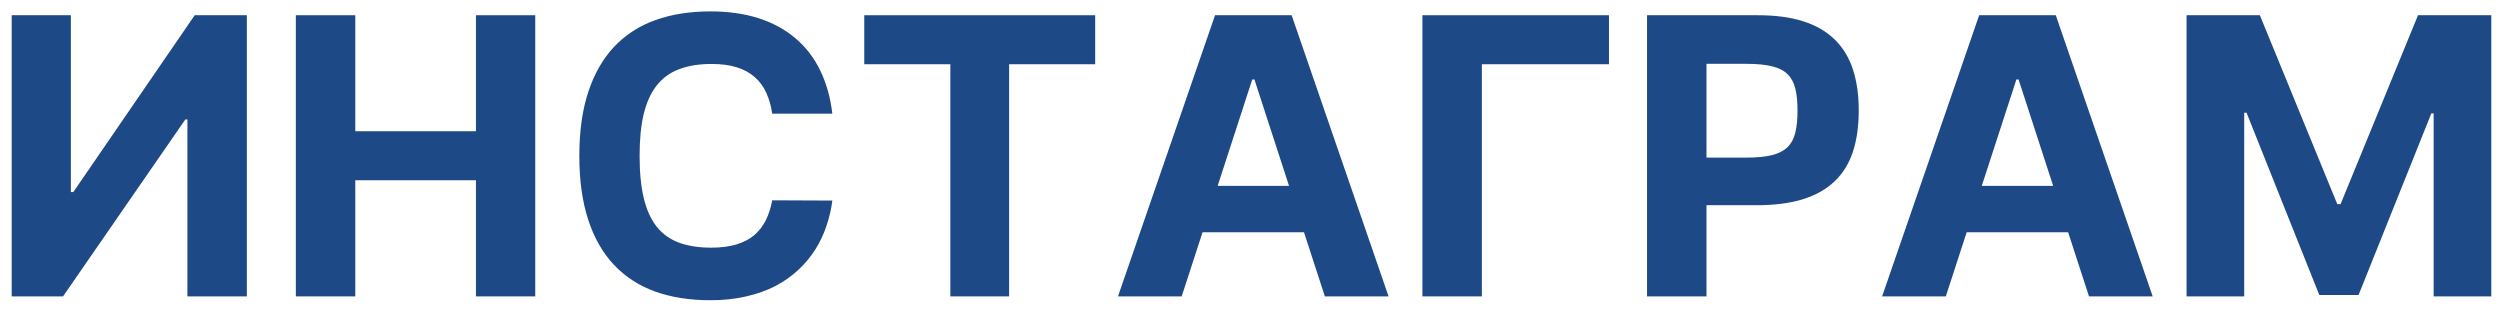
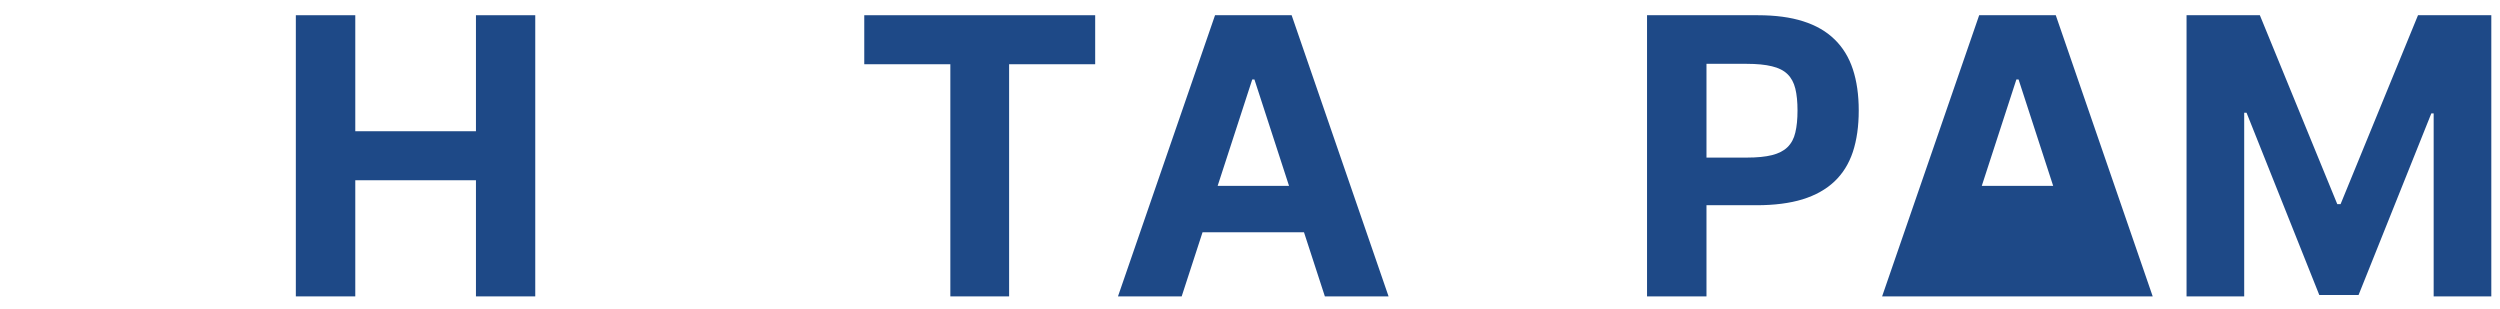
<svg xmlns="http://www.w3.org/2000/svg" width="194" height="24" viewBox="0 0 194 24" fill="none">
-   <path d="M5.499 1.182V14.903H5.69L15.108 1.182H19.156V23H14.543V9.268H14.383L4.891 23H0.907V1.182H5.499Z" fill="#1E4987" />
  <path d="M22.957 23V1.182H27.57V10.184H36.934V1.182H41.536V23H36.934V13.987H27.57V23H22.957Z" fill="#1E4987" />
-   <path d="M55.12 0.884C56.519 0.884 57.769 1.061 58.87 1.416C59.97 1.771 60.919 2.286 61.714 2.961C62.517 3.636 63.159 4.467 63.642 5.454C64.125 6.441 64.441 7.563 64.59 8.82H59.924C59.839 8.224 59.686 7.688 59.466 7.212C59.253 6.729 58.958 6.324 58.582 5.997C58.213 5.663 57.751 5.408 57.197 5.23C56.65 5.053 55.993 4.964 55.226 4.964C54.246 4.964 53.404 5.099 52.701 5.369C51.998 5.631 51.419 6.05 50.965 6.626C50.51 7.201 50.173 7.94 49.953 8.842C49.739 9.737 49.633 10.82 49.633 12.091C49.633 13.391 49.743 14.495 49.963 15.404C50.183 16.306 50.521 17.041 50.975 17.609C51.43 18.171 52.005 18.579 52.701 18.834C53.404 19.09 54.235 19.218 55.194 19.218C55.94 19.218 56.586 19.136 57.133 18.973C57.68 18.81 58.142 18.572 58.518 18.259C58.894 17.94 59.196 17.553 59.423 17.098C59.651 16.643 59.818 16.125 59.924 15.543L64.59 15.564C64.505 16.232 64.353 16.889 64.132 17.535C63.919 18.174 63.632 18.781 63.269 19.357C62.914 19.925 62.477 20.45 61.959 20.933C61.448 21.416 60.855 21.835 60.18 22.19C59.512 22.538 58.756 22.808 57.911 23C57.073 23.199 56.142 23.298 55.12 23.298C53.529 23.298 52.105 23.075 50.847 22.627C49.59 22.173 48.525 21.484 47.651 20.56C46.778 19.637 46.11 18.472 45.649 17.066C45.187 15.66 44.956 14.001 44.956 12.091C44.956 10.173 45.191 8.511 45.659 7.105C46.128 5.699 46.799 4.534 47.673 3.611C48.553 2.688 49.619 2.002 50.869 1.555C52.126 1.107 53.543 0.884 55.12 0.884Z" fill="#1E4987" />
  <path d="M67.067 4.985V1.182H84.986V4.985H78.307V23H73.747V4.985H67.067Z" fill="#1E4987" />
  <path d="M86.755 23L94.287 1.182H100.231L107.753 23H102.81L101.19 18.025H93.317L91.698 23H86.755ZM94.489 14.424H100.029L97.344 6.168H97.174L94.489 14.424Z" fill="#1E4987" />
-   <path d="M124.857 4.985H114.992V23H110.379V1.182H124.857V4.985Z" fill="#1E4987" />
  <path d="M127.81 1.182H136.418C137.775 1.182 138.943 1.338 139.923 1.651C140.911 1.963 141.724 2.432 142.363 3.057C143.002 3.675 143.474 4.445 143.78 5.369C144.085 6.292 144.238 7.361 144.238 8.575C144.238 9.797 144.085 10.869 143.78 11.793C143.474 12.709 142.999 13.472 142.352 14.083C141.706 14.694 140.882 15.156 139.881 15.468C138.879 15.774 137.686 15.926 136.301 15.926H132.423V23H127.81V1.182ZM132.423 4.953V12.229H135.555C136.351 12.229 137.001 12.165 137.505 12.038C138.016 11.91 138.418 11.704 138.709 11.42C139.007 11.129 139.21 10.752 139.316 10.29C139.43 9.822 139.487 9.25 139.487 8.575C139.487 7.901 139.43 7.332 139.316 6.871C139.202 6.409 139 6.036 138.709 5.752C138.418 5.468 138.016 5.266 137.505 5.145C136.994 5.017 136.337 4.953 135.534 4.953H132.423Z" fill="#1E4987" />
-   <path d="M146.052 23L153.584 1.182H159.528L167.05 23H162.106L160.487 18.025H152.614L150.995 23H146.052ZM153.786 14.424H159.326L156.641 6.168H156.471L153.786 14.424Z" fill="#1E4987" />
+   <path d="M146.052 23L153.584 1.182H159.528L167.05 23H162.106H152.614L150.995 23H146.052ZM153.786 14.424H159.326L156.641 6.168H156.471L153.786 14.424Z" fill="#1E4987" />
  <path d="M169.676 23V1.182H175.365L181.373 15.841H181.629L187.637 1.182H193.326V23H188.852V8.799H188.671L183.024 22.893H179.977L174.331 8.746H174.15V23H169.676Z" fill="#1E4987" />
</svg>